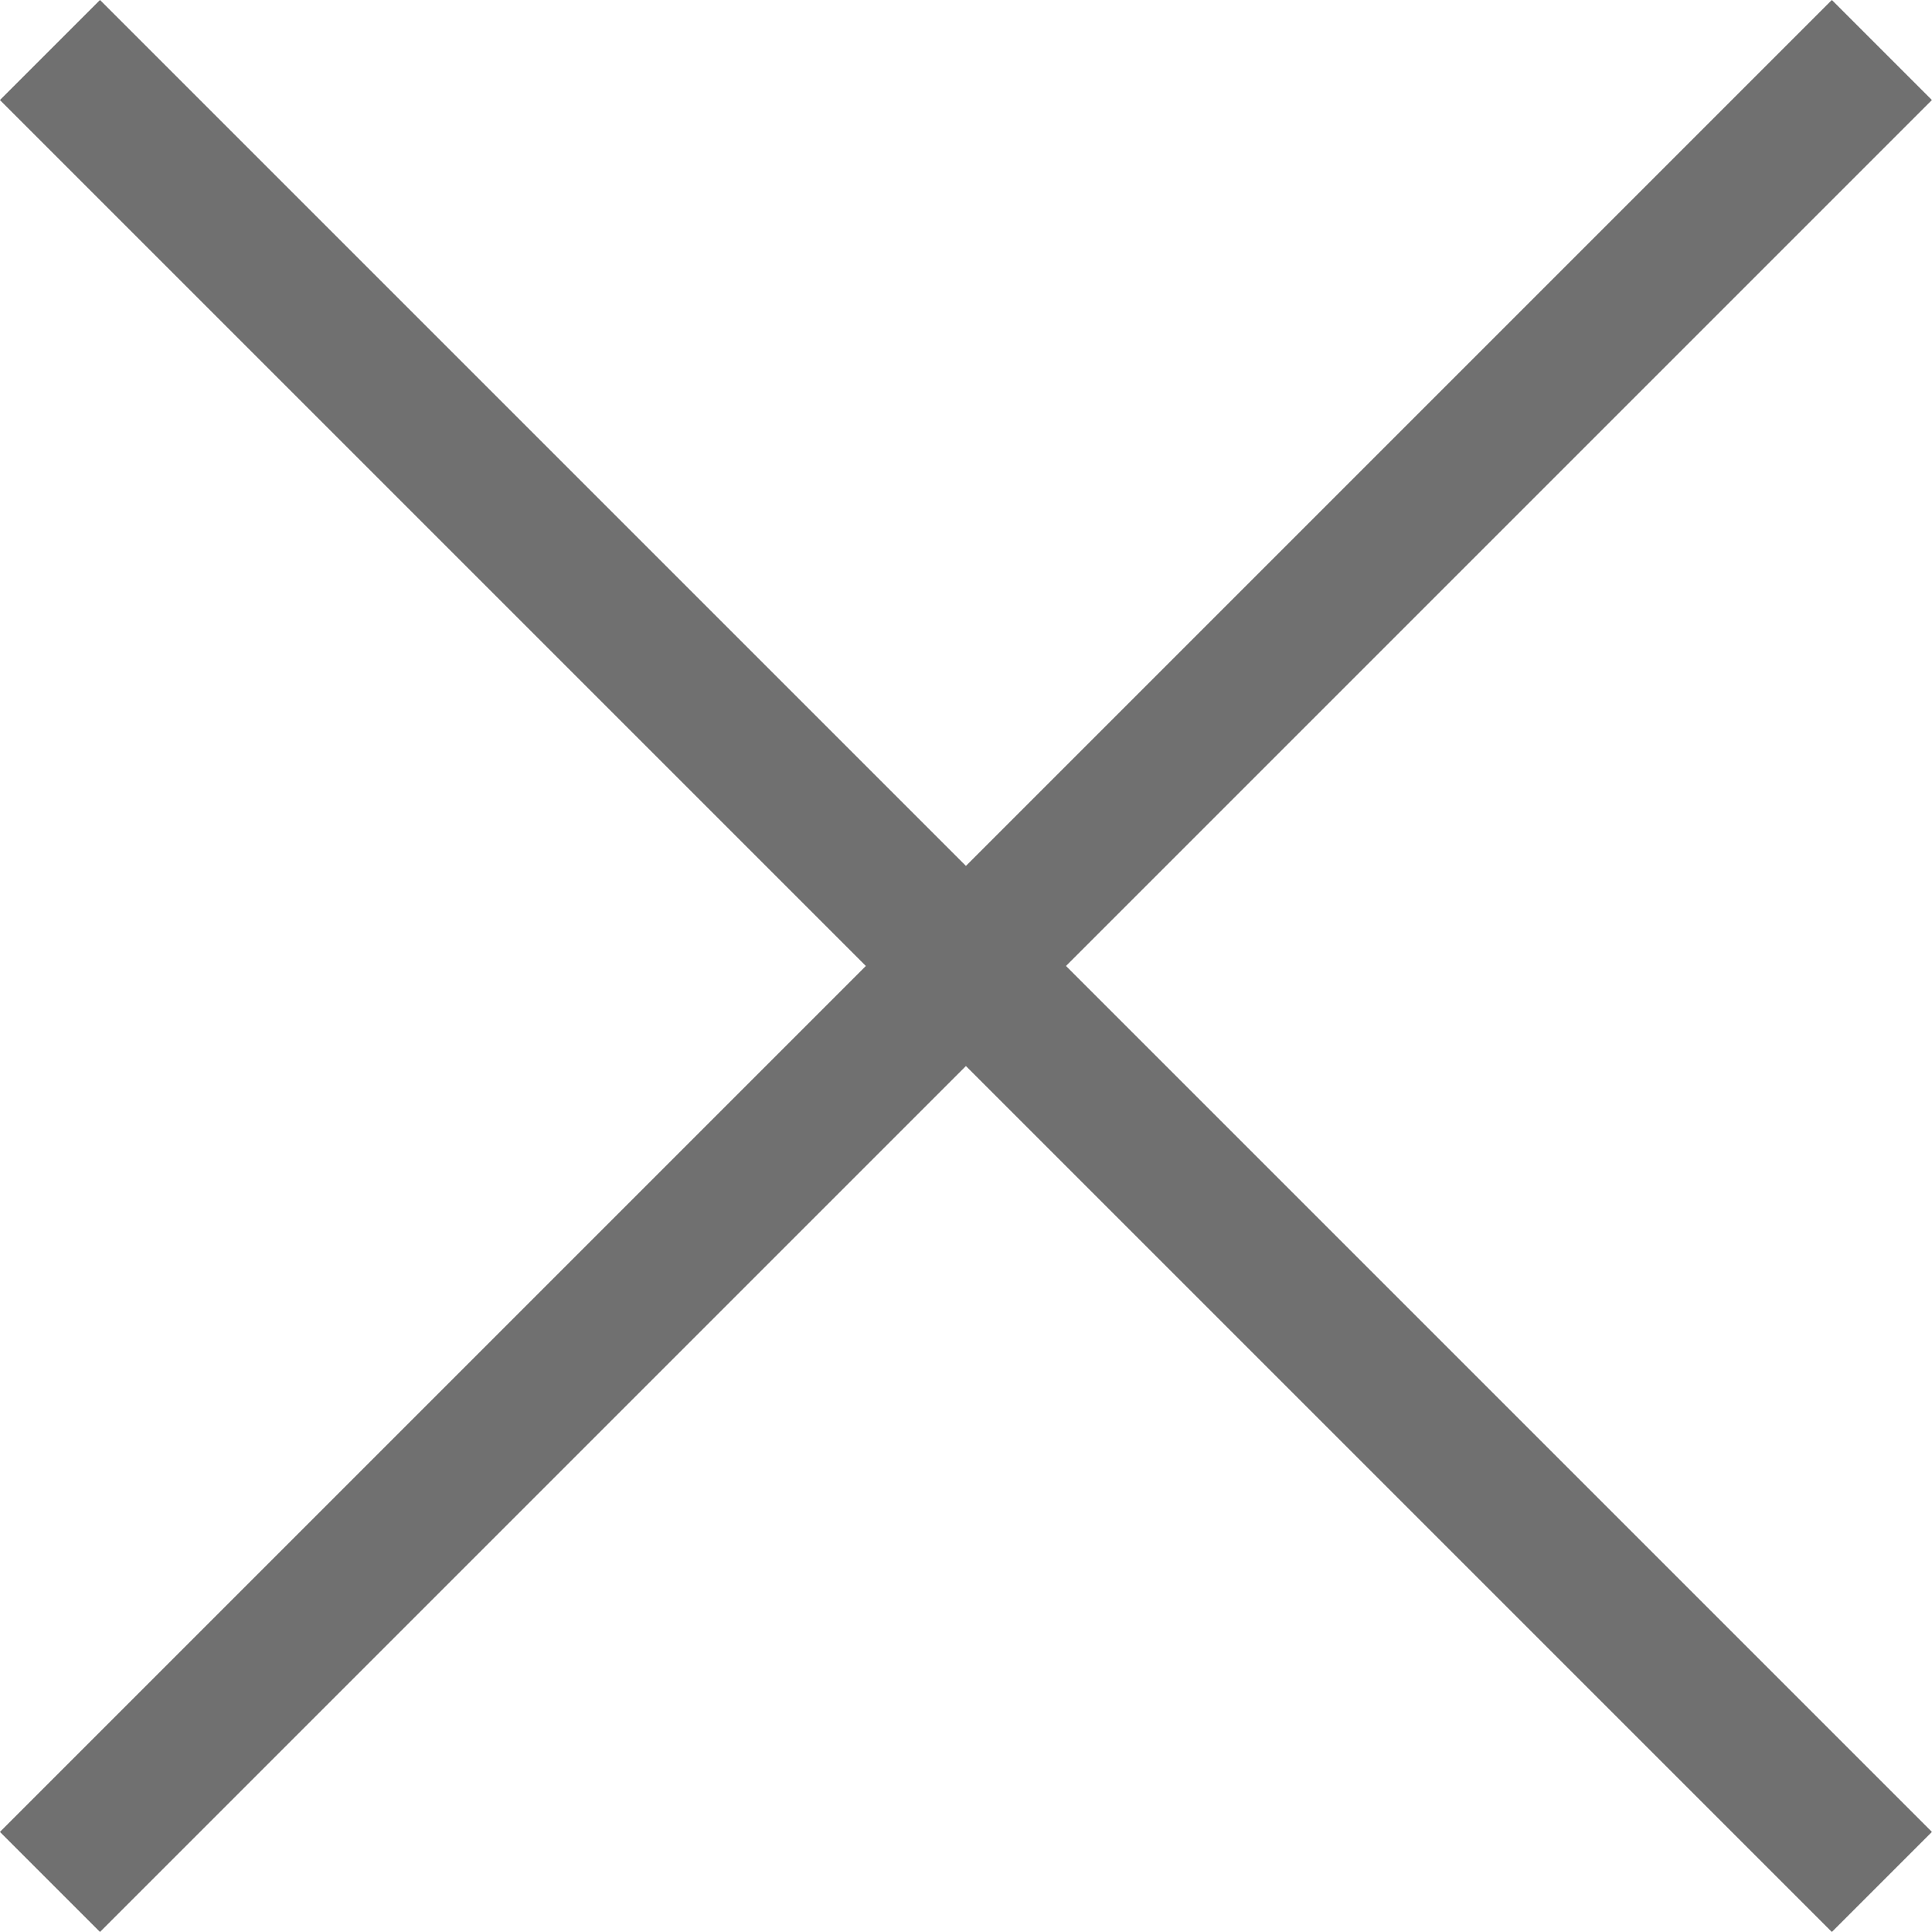
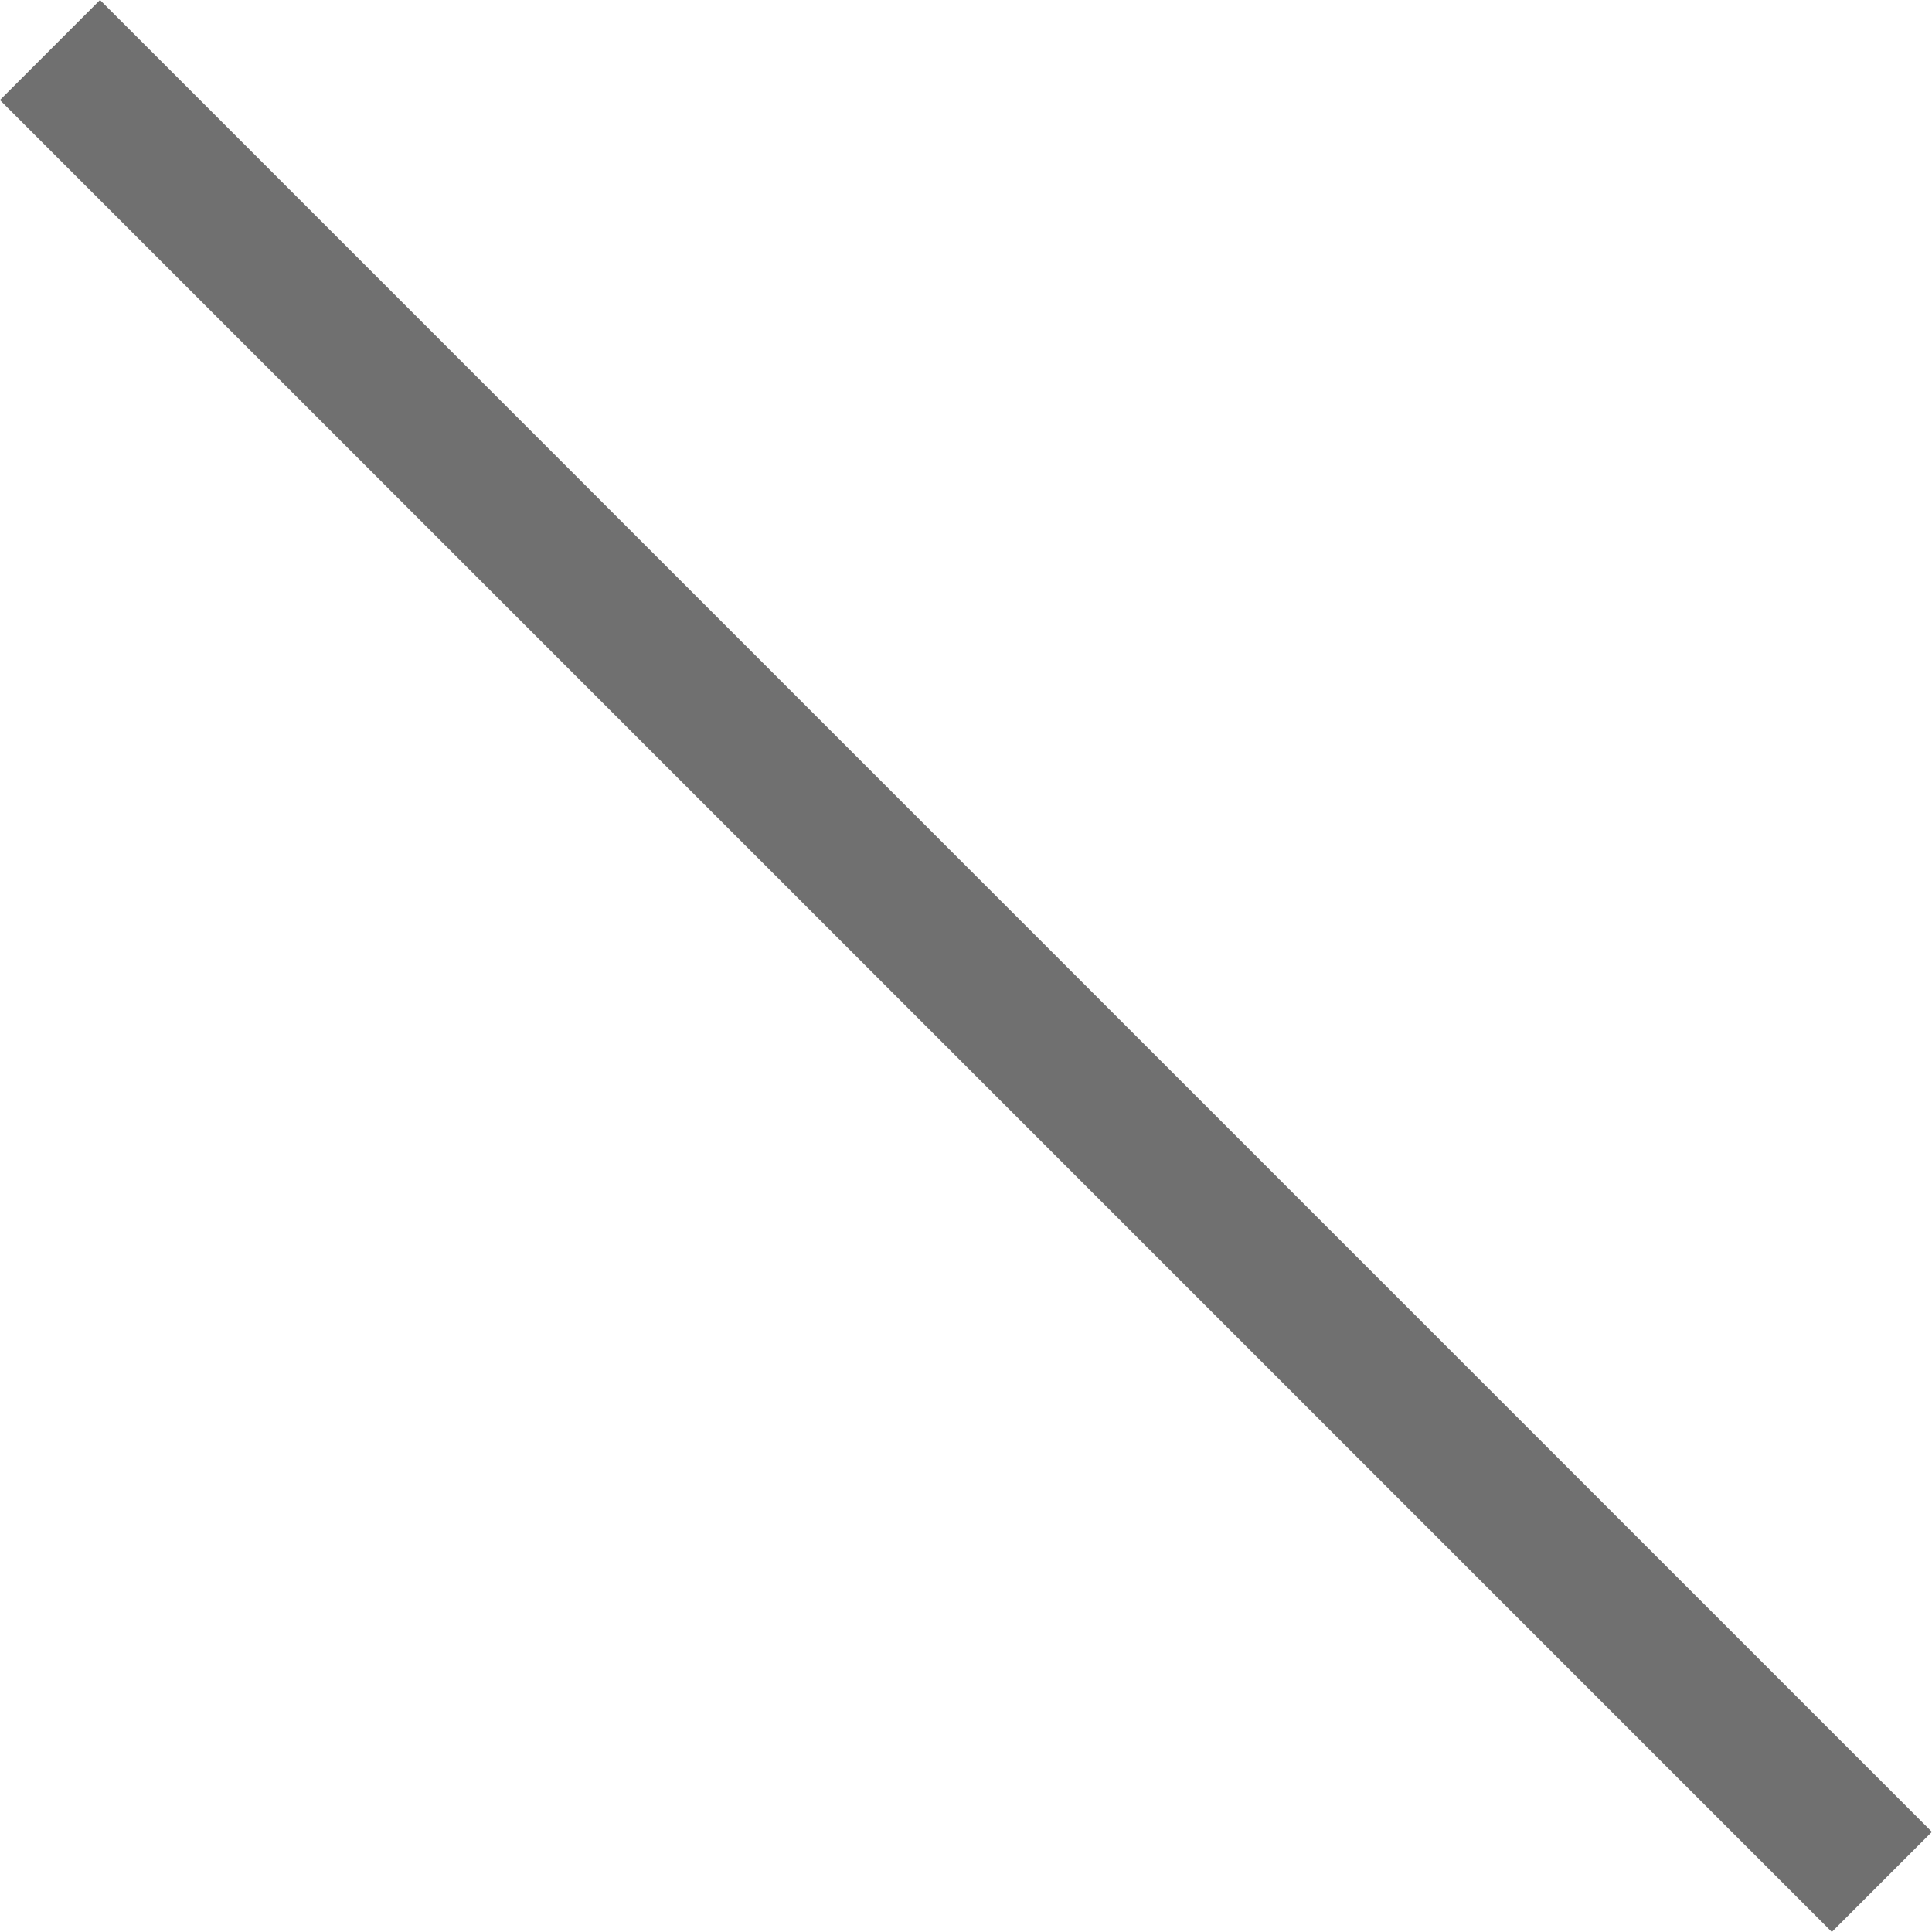
<svg xmlns="http://www.w3.org/2000/svg" width="13.653" height="13.653" viewBox="0 0 13.653 13.653">
  <g id="Group_32974" data-name="Group 32974" transform="translate(-932.919 -1003.14) rotate(45)">
    <line id="Line_44" data-name="Line 44" x2="18.308" transform="translate(1369.5 49.654)" fill="none" stroke="#707070" stroke-width="1" />
-     <line id="Line_45" data-name="Line 45" x2="18.308" transform="translate(1378.654 40.5) rotate(90)" fill="none" stroke="#707070" stroke-width="1" />
  </g>
</svg>